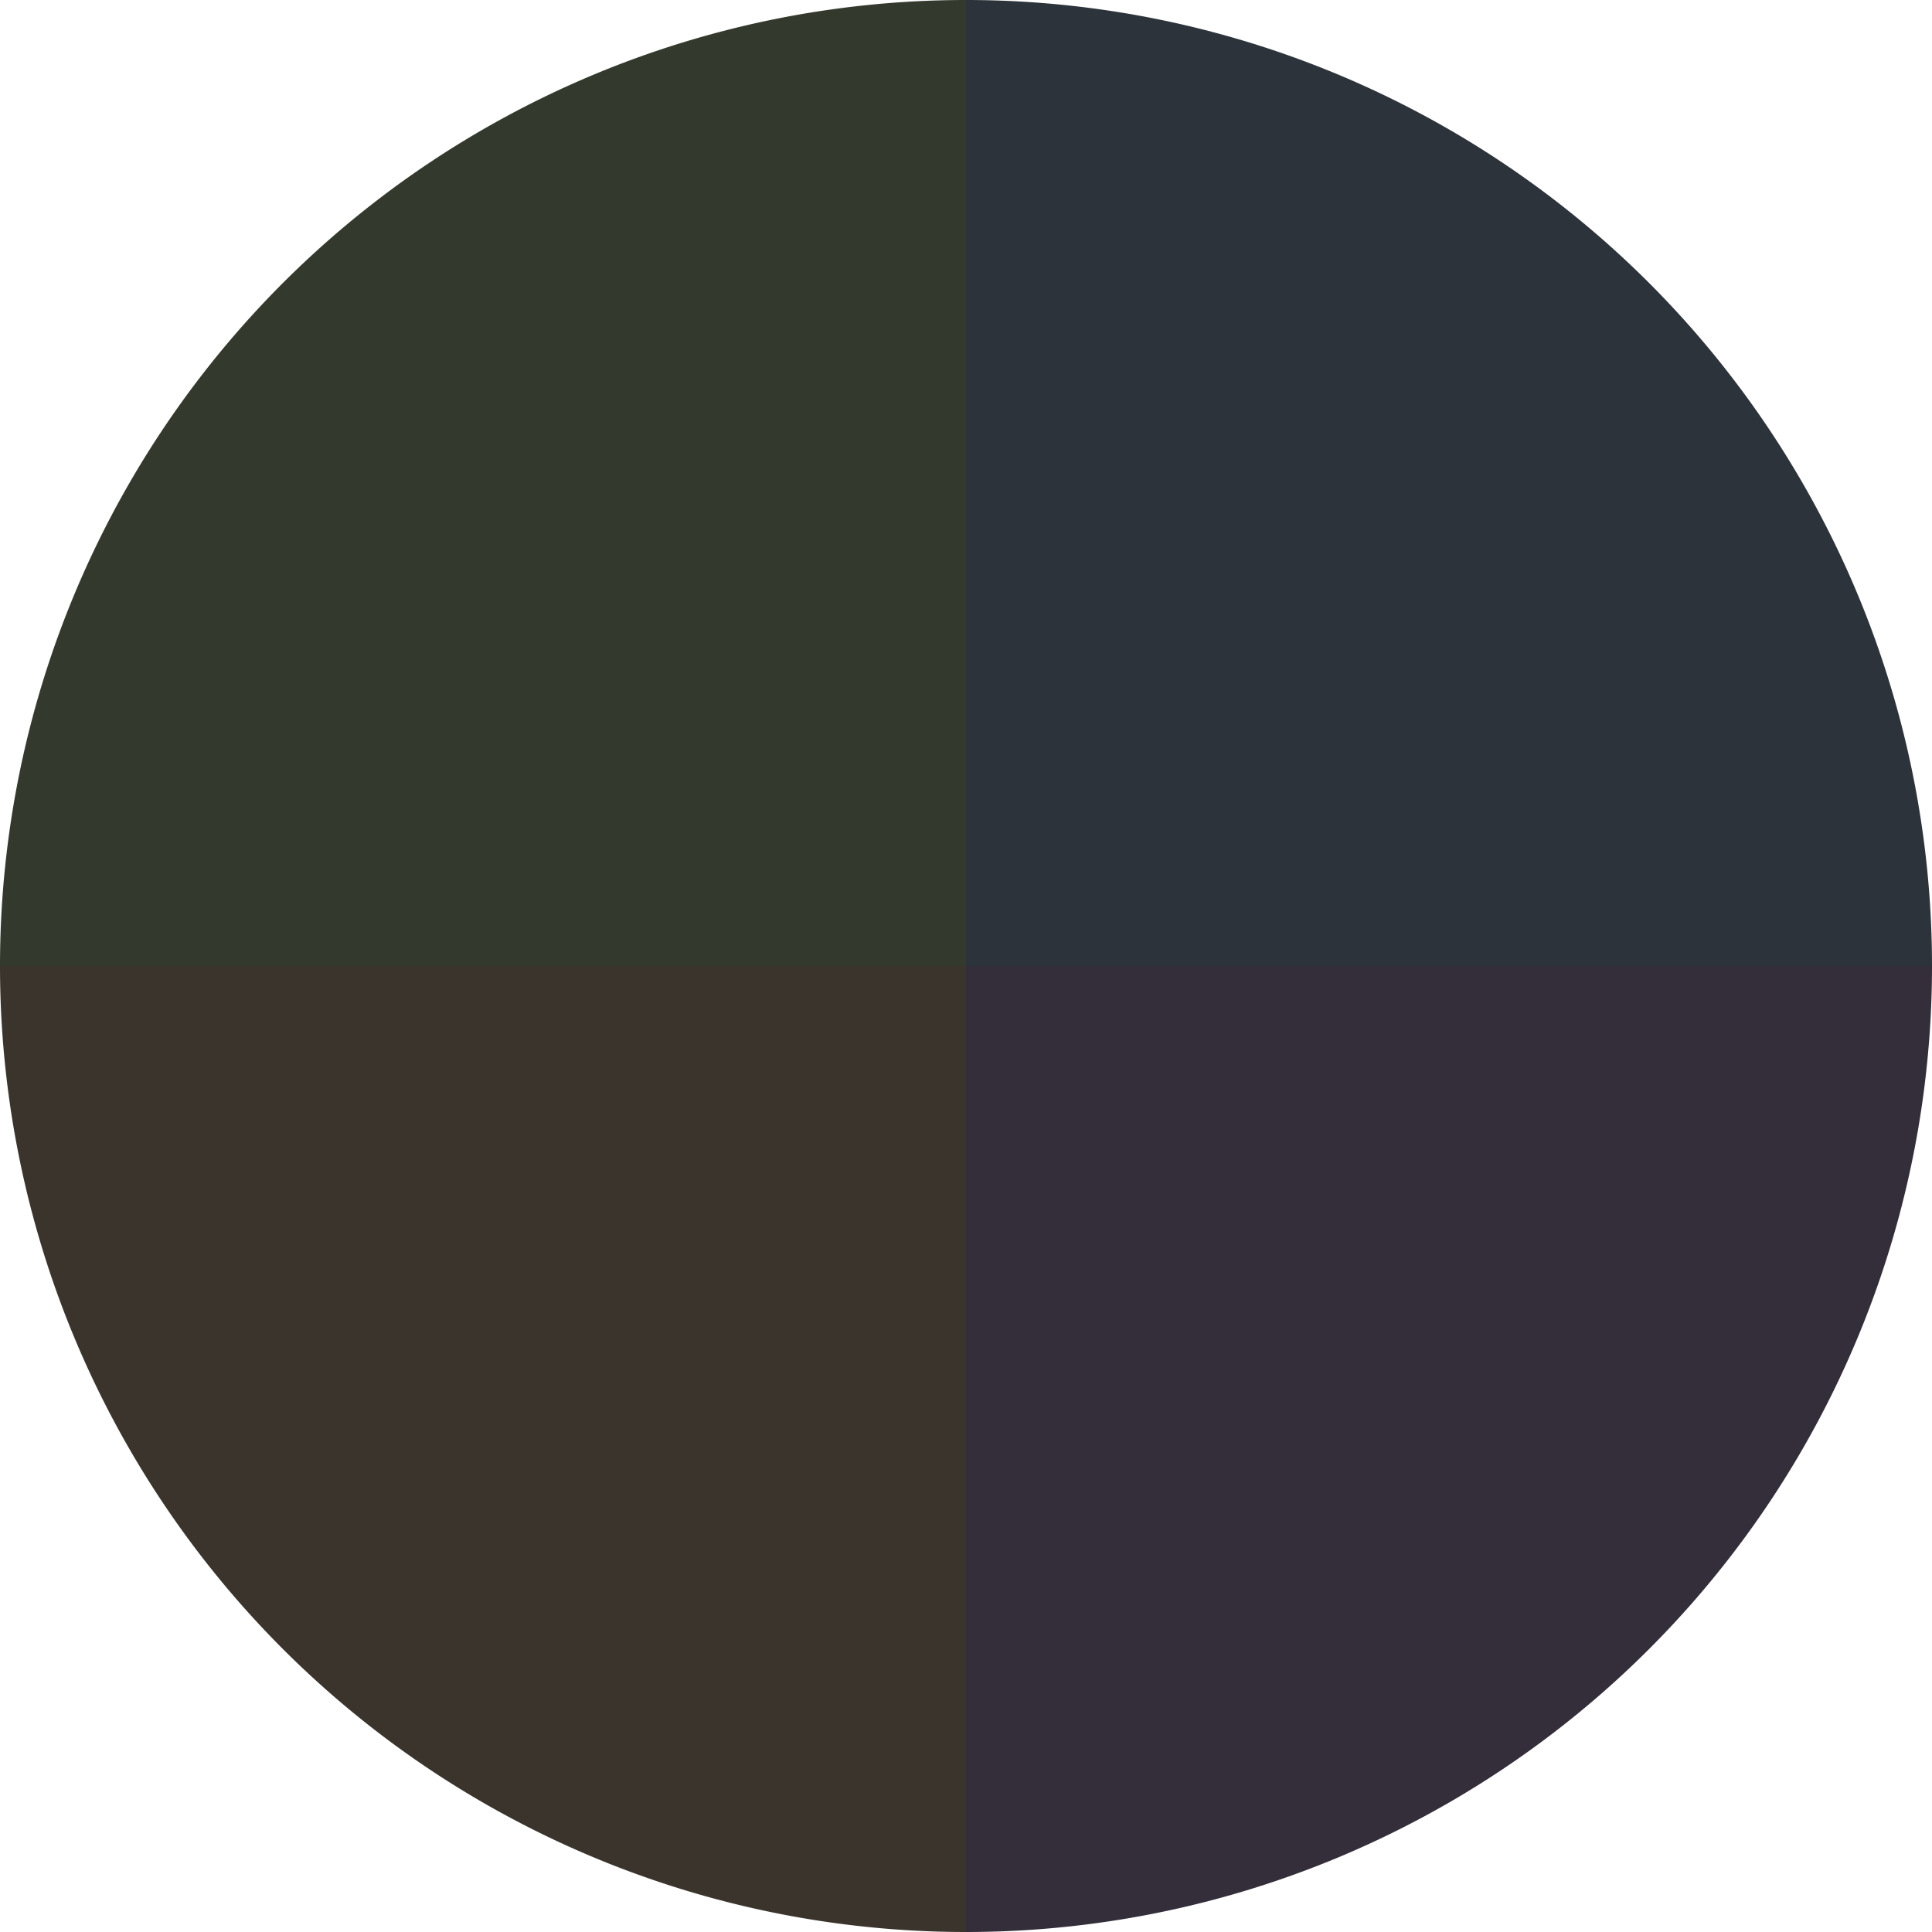
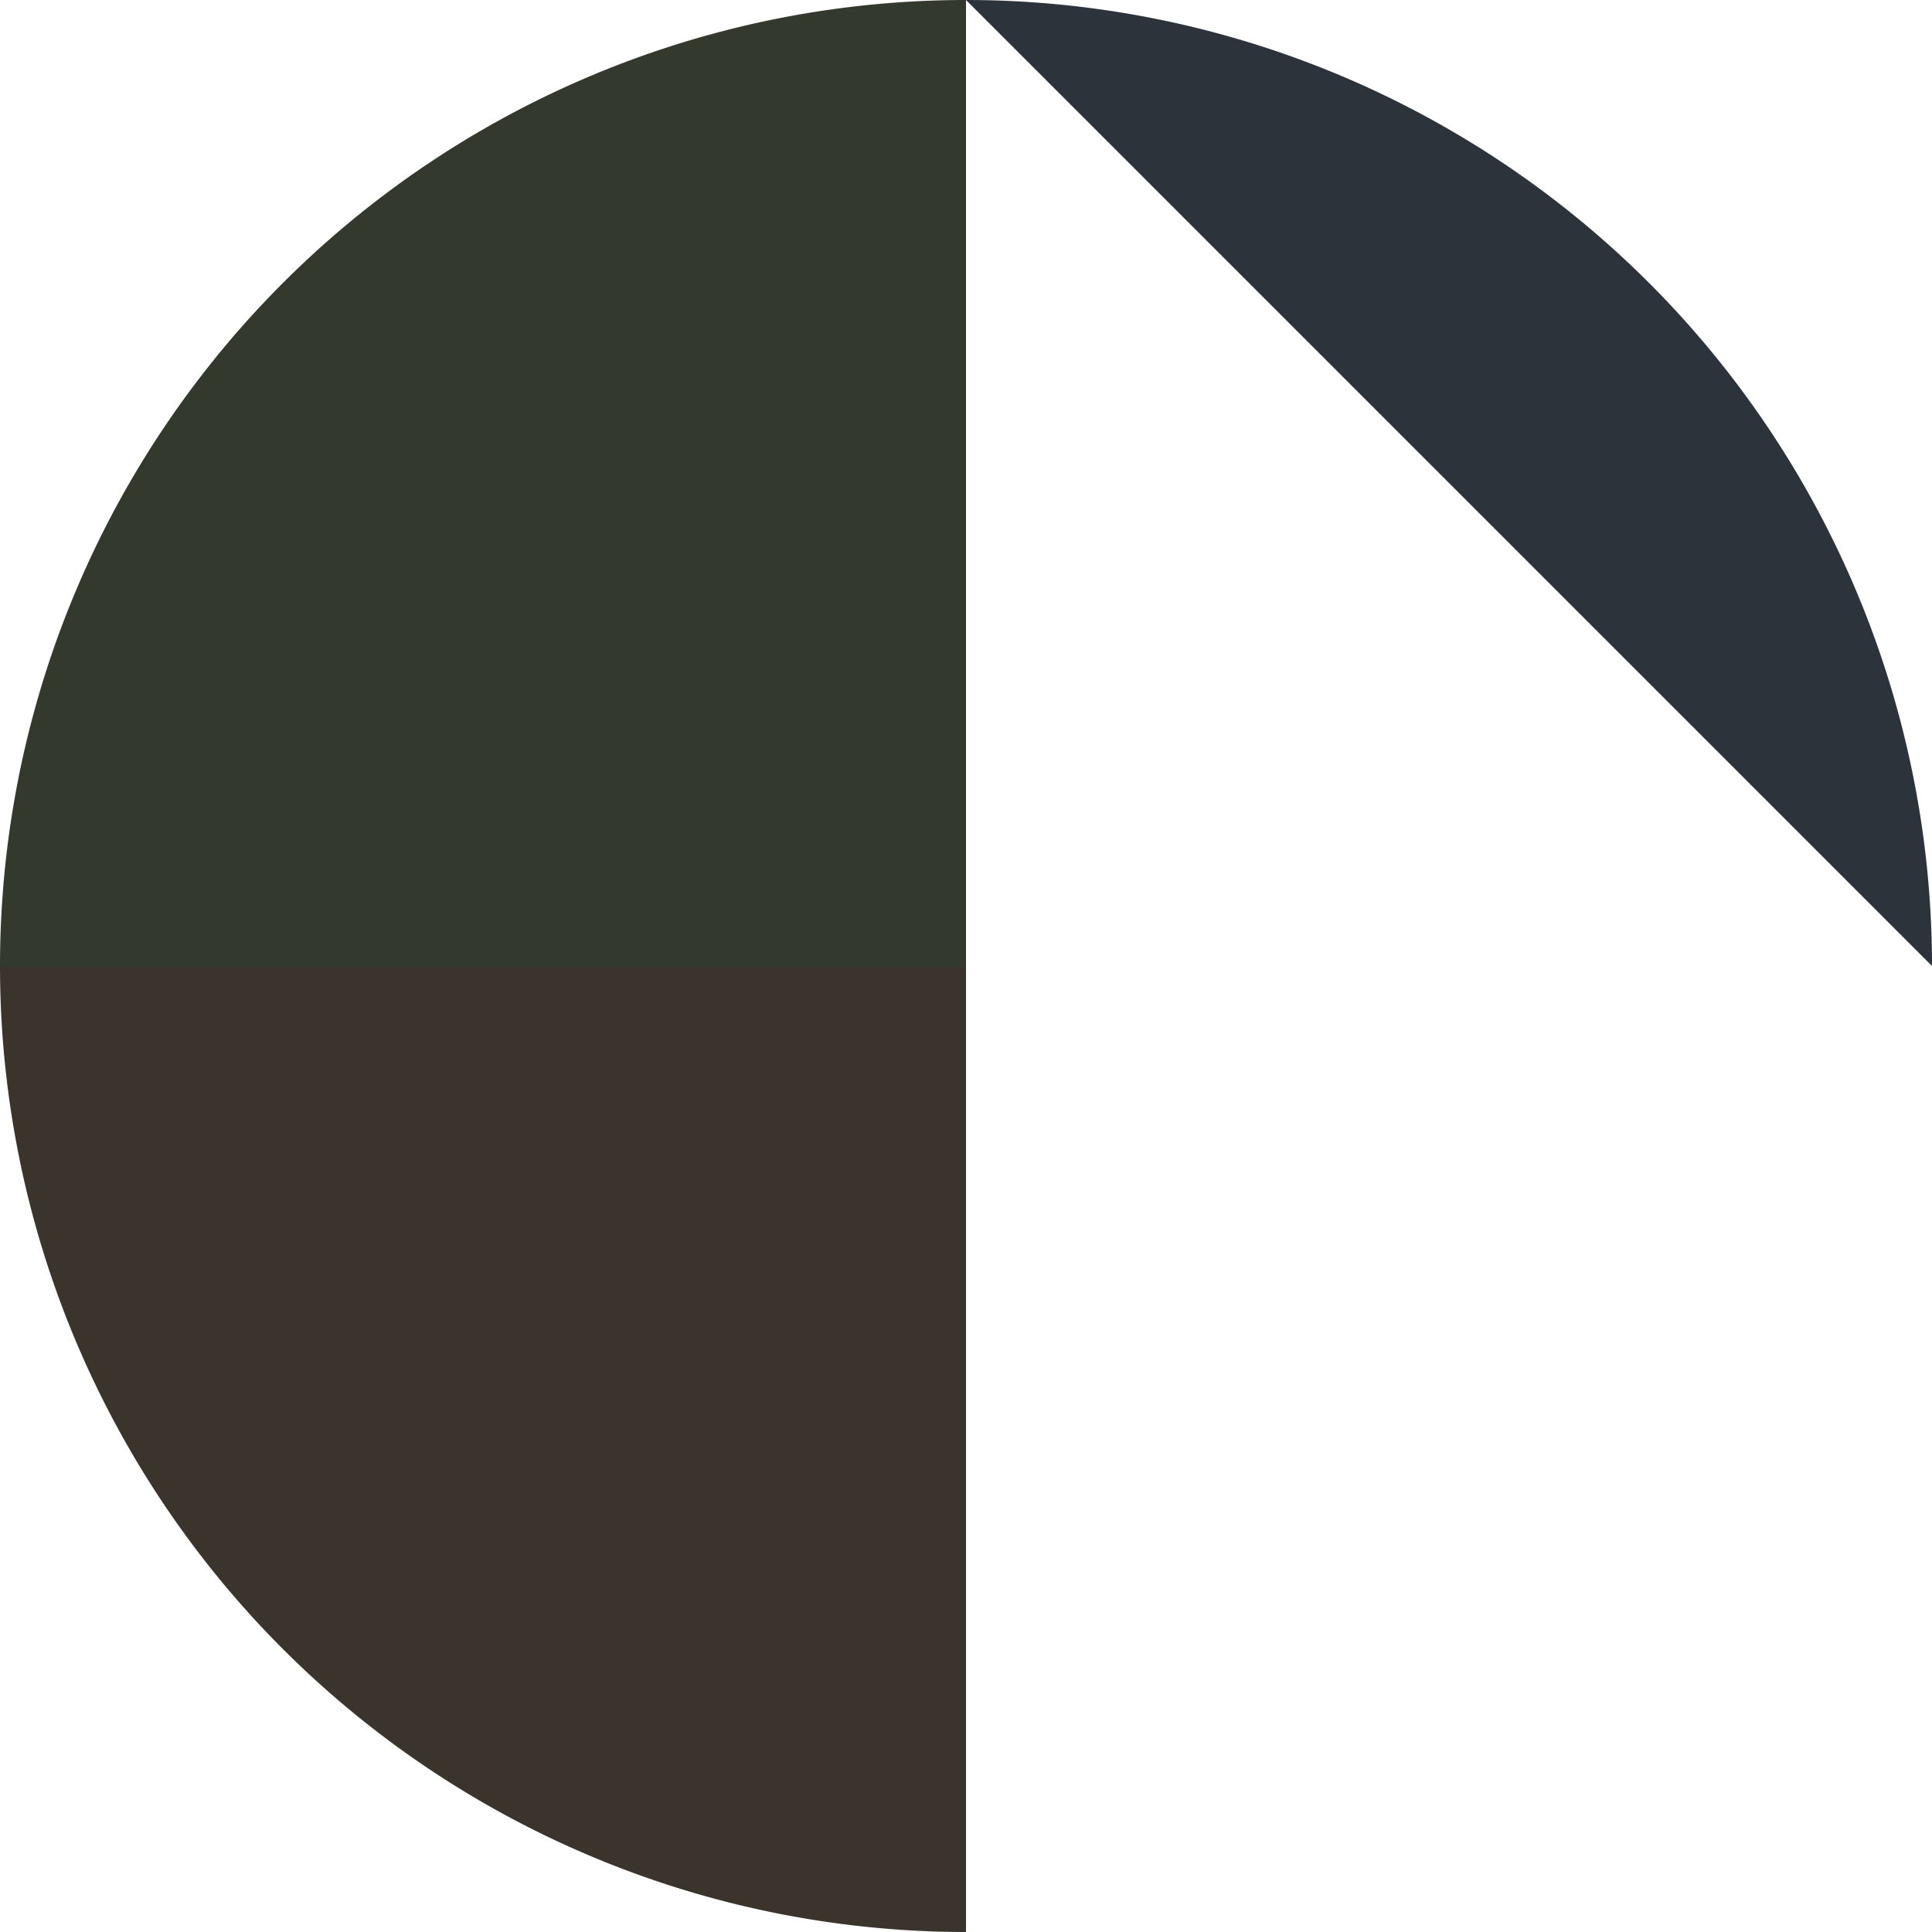
<svg xmlns="http://www.w3.org/2000/svg" width="500" height="500" viewBox="-1 -1 2 2">
-   <path d="M 0 -1               A 1,1 0 0,1 1 0             L 0,0              z" fill="#2d333a" />
-   <path d="M 1 0               A 1,1 0 0,1 0 1             L 0,0              z" fill="#342d3a" />
+   <path d="M 0 -1               A 1,1 0 0,1 1 0             z" fill="#2d333a" />
  <path d="M 0 1               A 1,1 0 0,1 -1 0             L 0,0              z" fill="#3a342d" />
  <path d="M -1 0               A 1,1 0 0,1 -0 -1             L 0,0              z" fill="#333a2d" />
</svg>